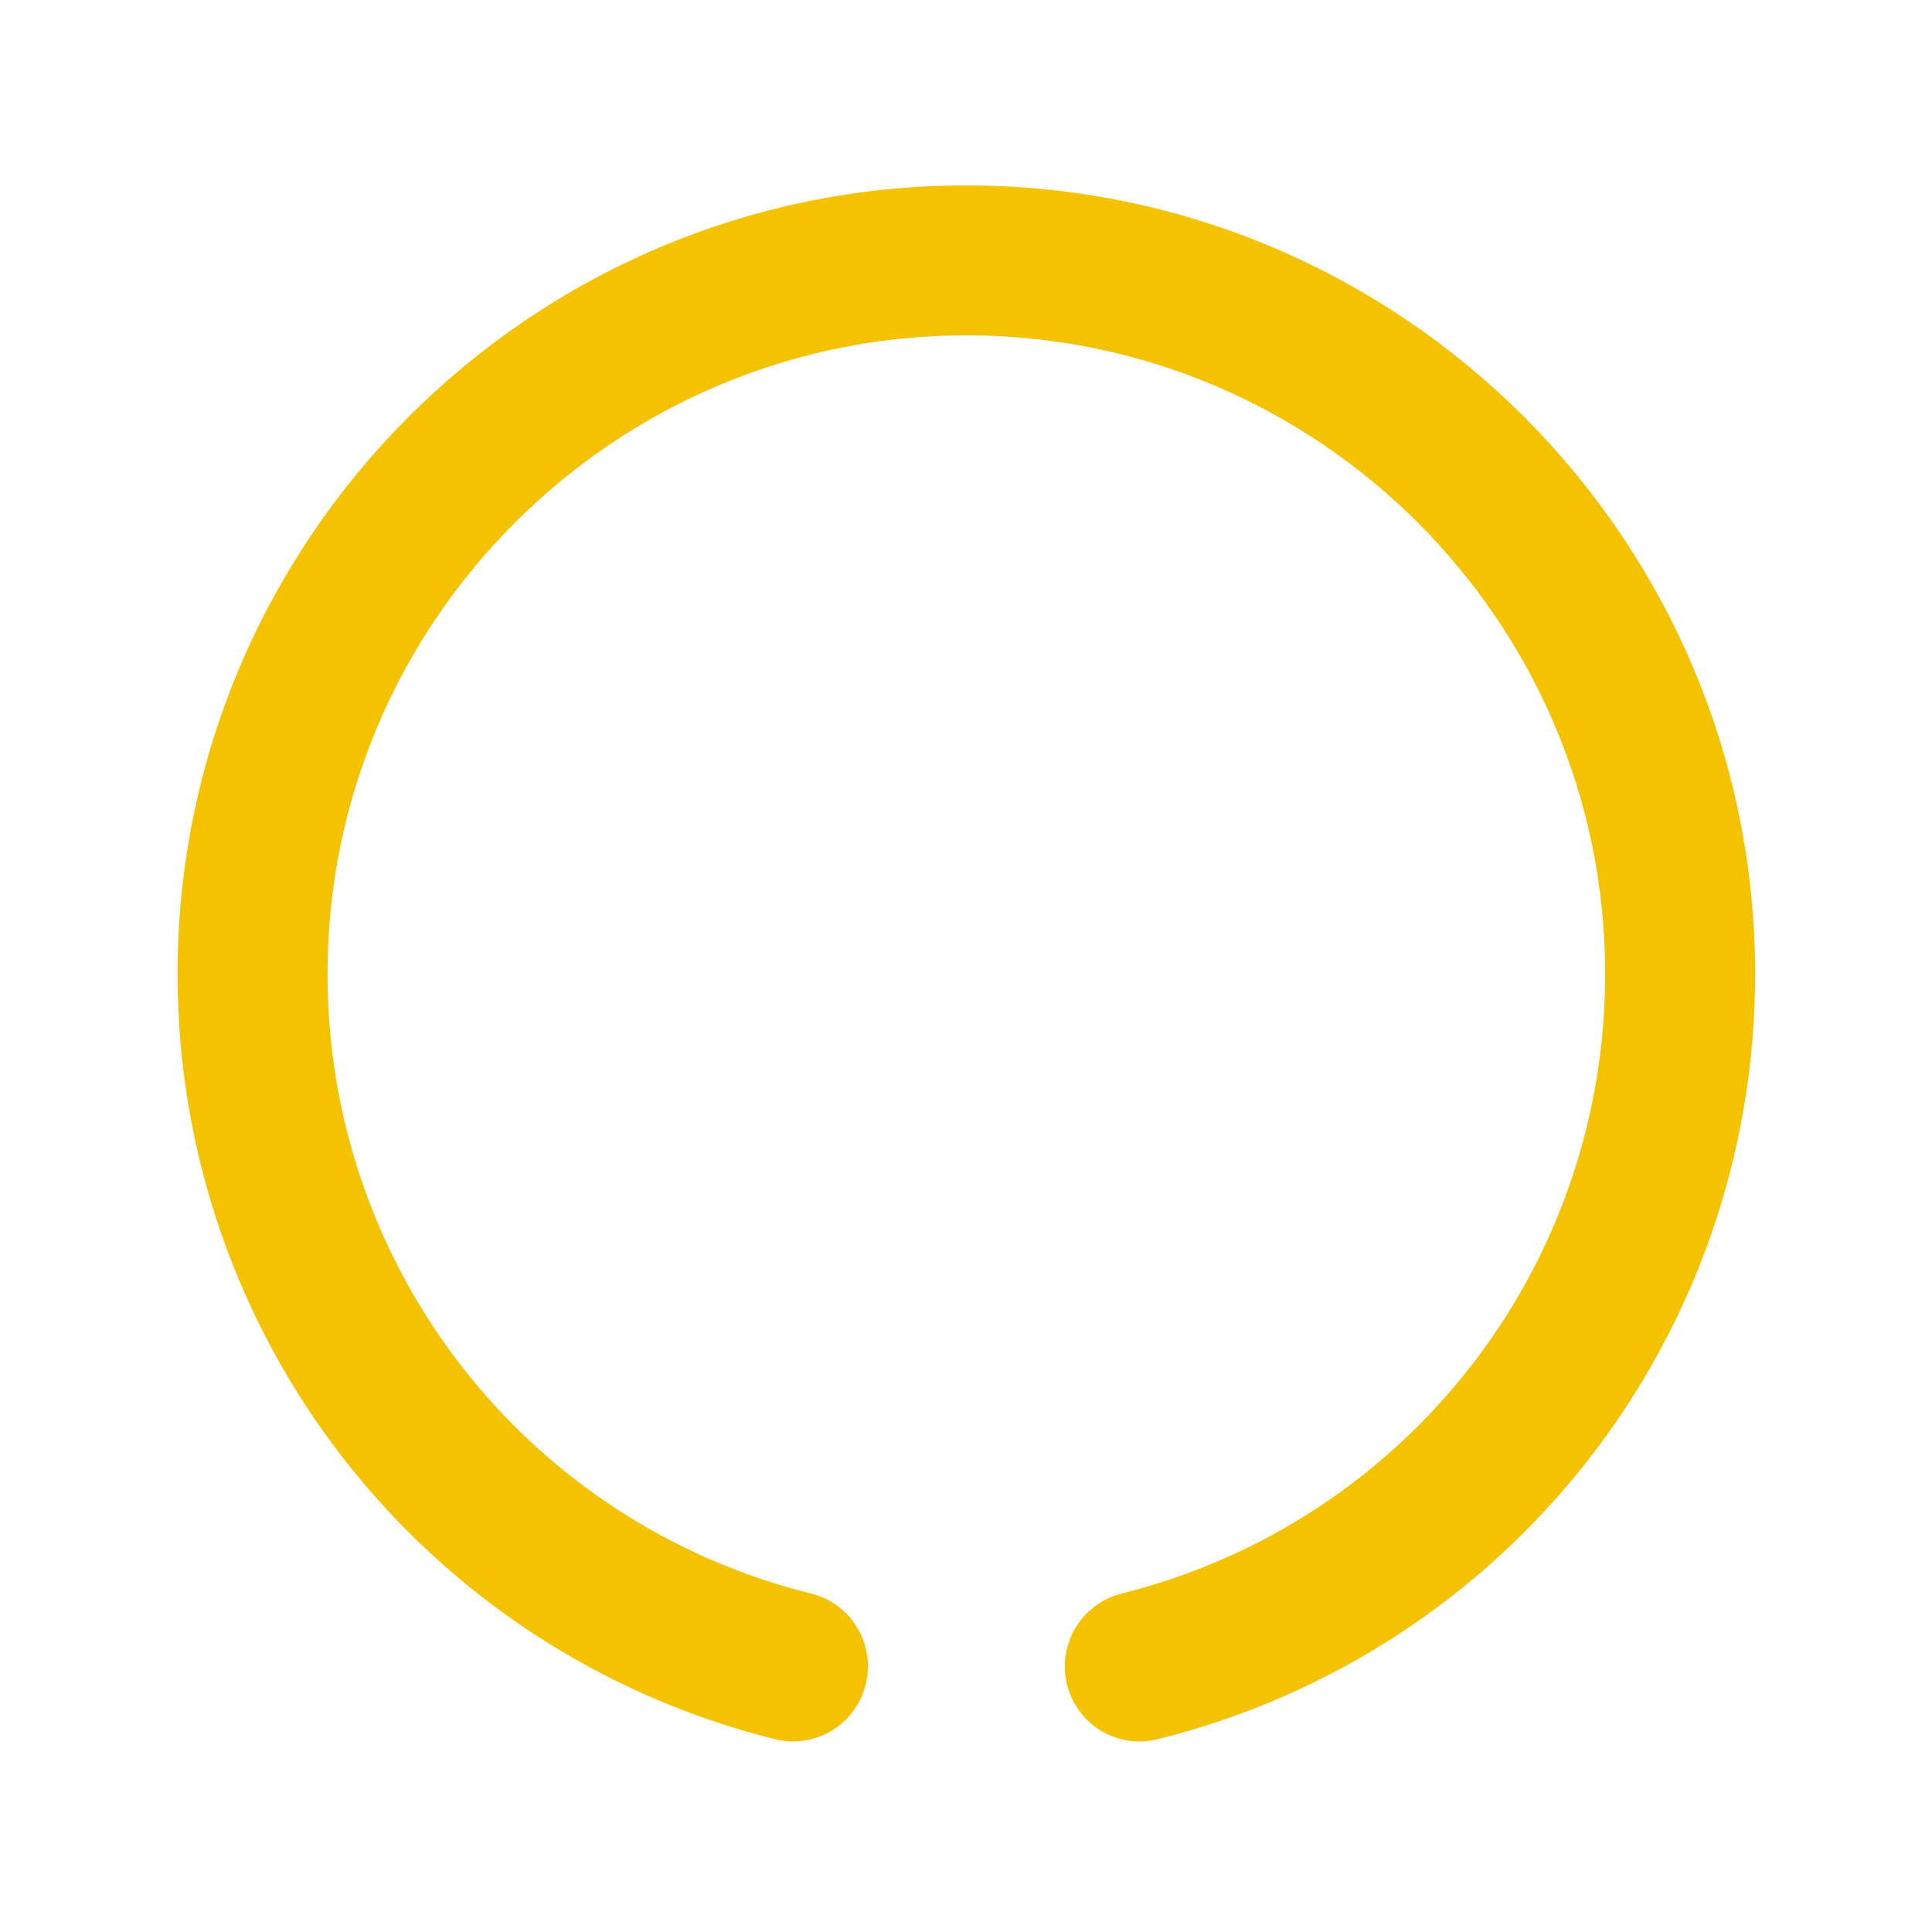
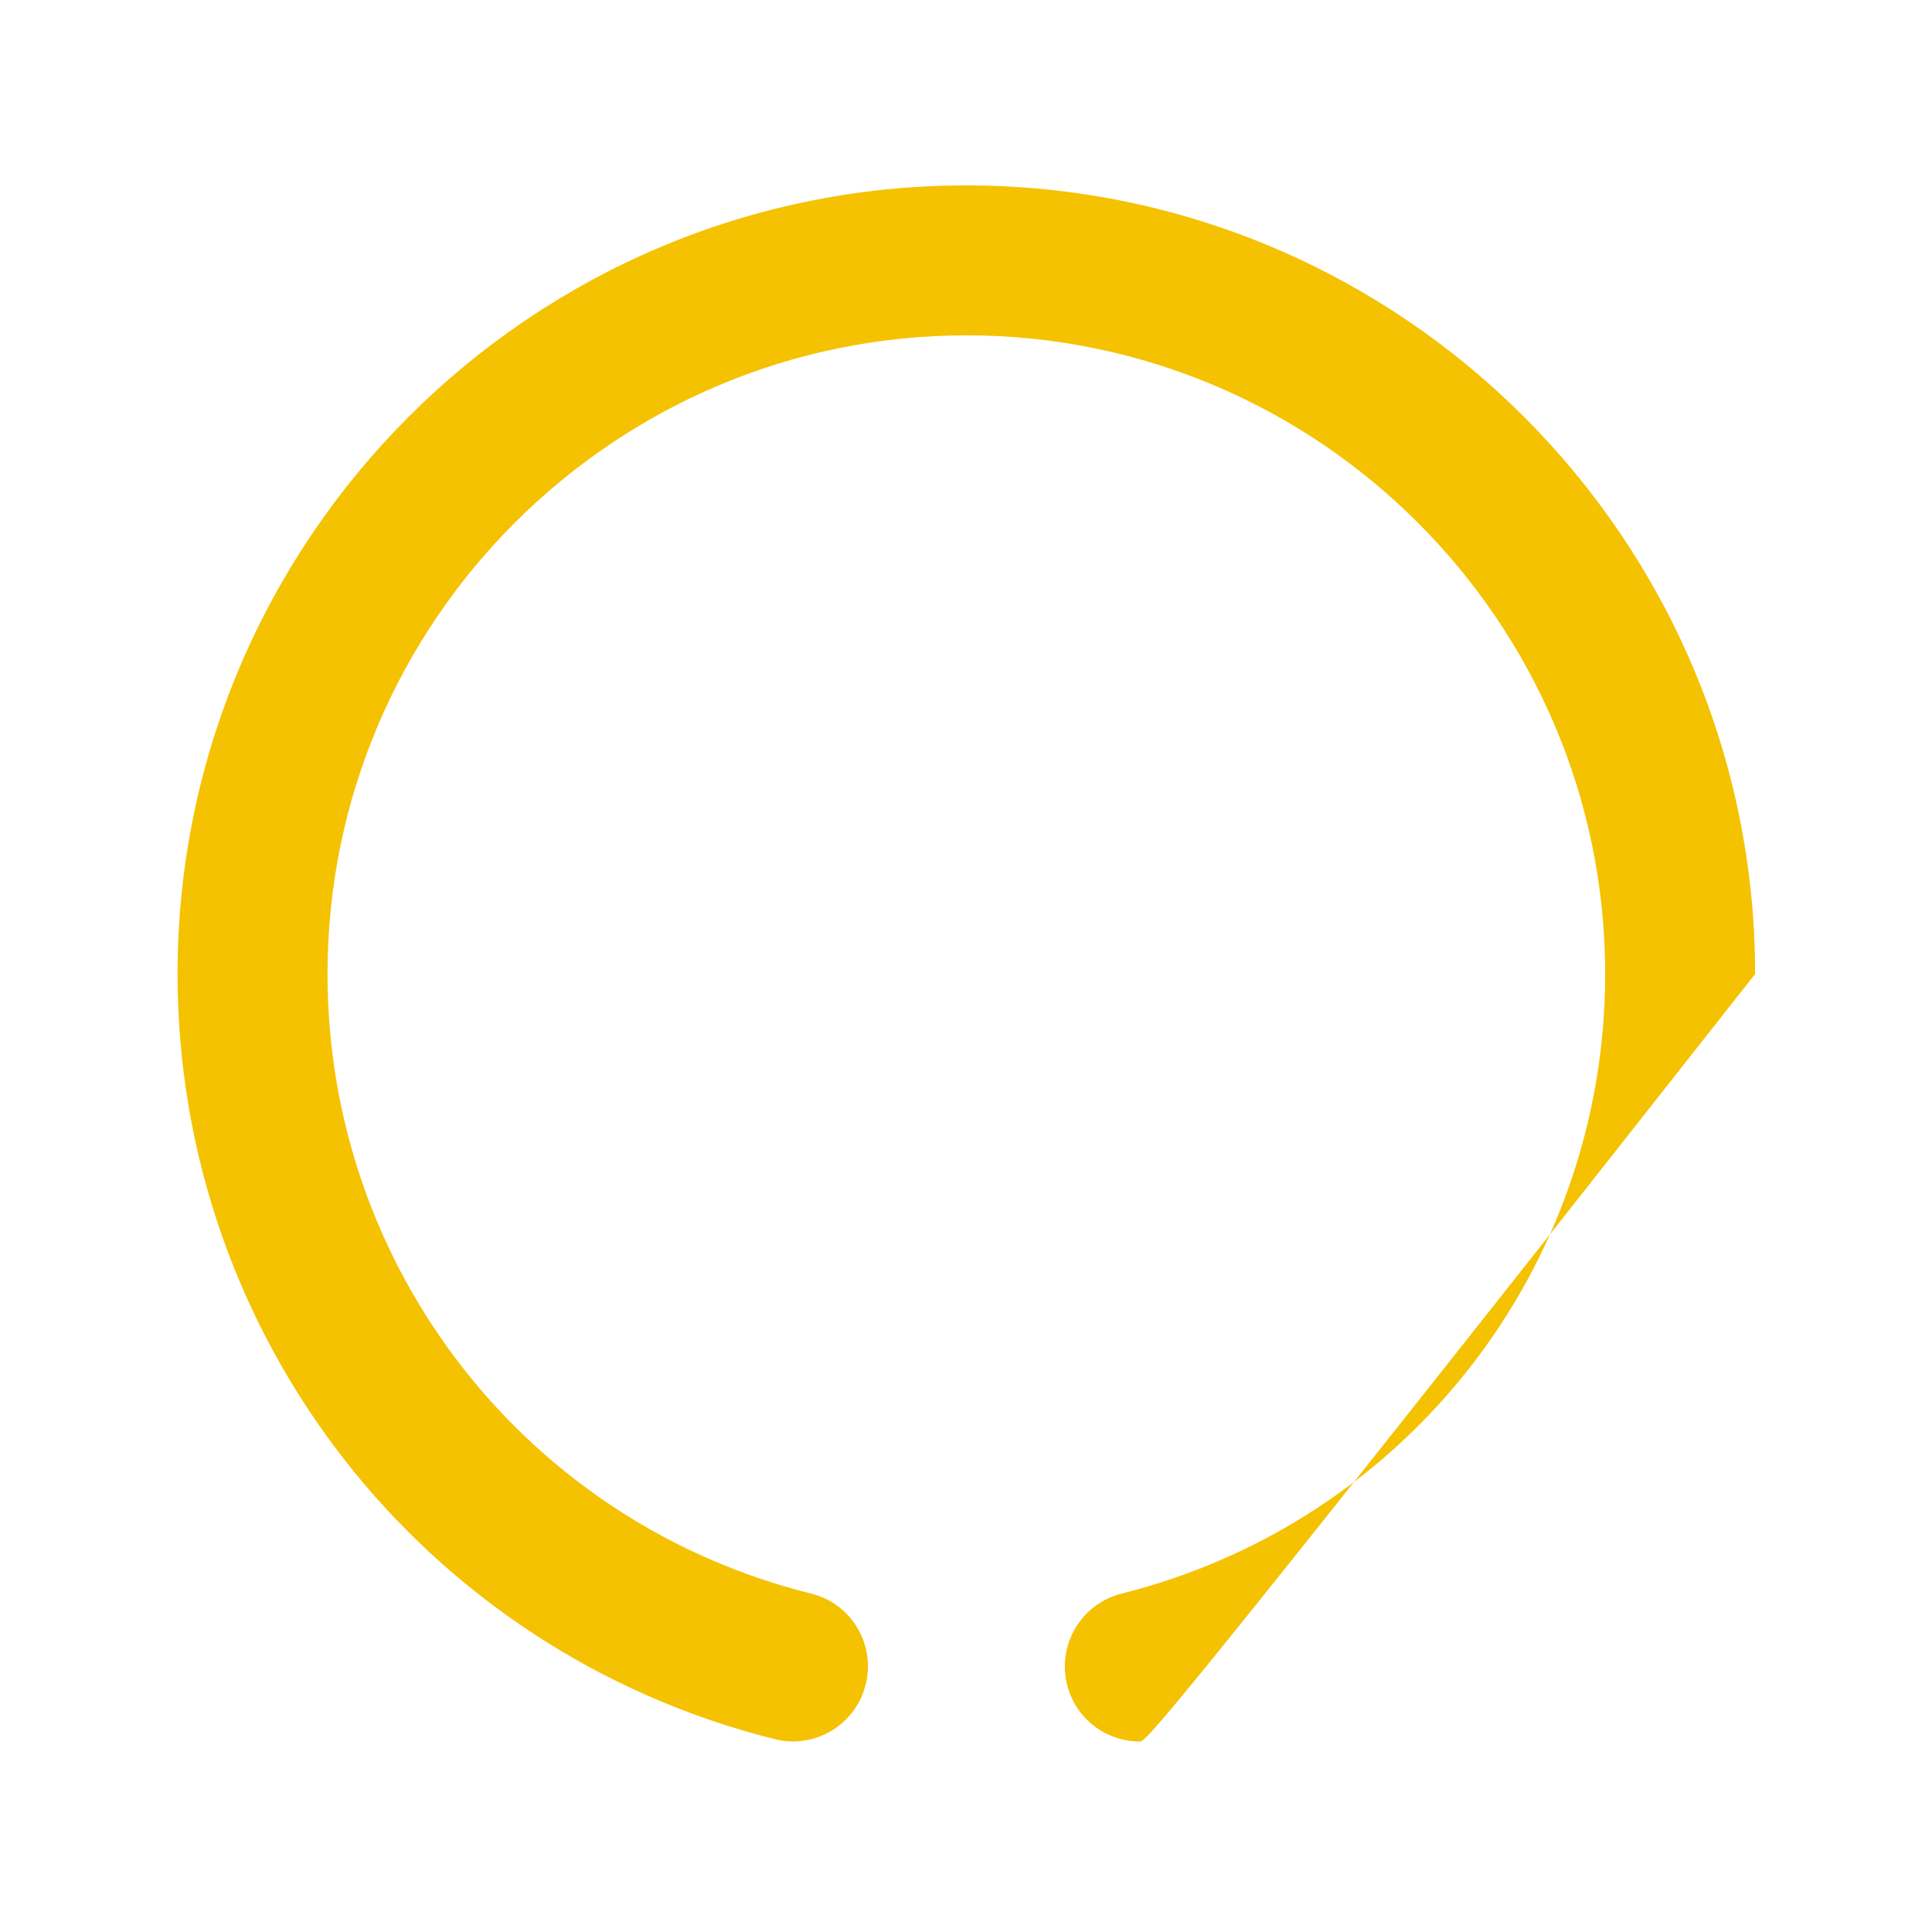
<svg xmlns="http://www.w3.org/2000/svg" version="1.1" viewBox="0 0 566.9 566.9" xml:space="preserve">
  <style type="text/css">
	.st0{fill:#f4c200;}
</style>
-   <path class="st0" d="M334.4,511c-9.9,0-18.8-6.7-21.3-16.7c-2.9-11.8,4.2-23.7,16-26.7C412.6,446.7,471,372,471,285.8  c0-103.3-84.1-187.4-187.4-187.4s-187.5,84-187.5,187.4c0,86.2,58.3,161,141.9,181.8c11.8,2.9,19,14.9,16,26.7  c-2.9,11.8-14.9,19-26.7,16C124.2,484.5,52.1,392.2,52.1,285.8c0-127.6,103.8-231.4,231.4-231.4S515,158.1,515,285.8  c0,106.4-72.1,198.8-175.2,224.5C338,510.7,336.2,511,334.4,511z" />
+   <path class="st0" d="M334.4,511c-9.9,0-18.8-6.7-21.3-16.7c-2.9-11.8,4.2-23.7,16-26.7C412.6,446.7,471,372,471,285.8  c0-103.3-84.1-187.4-187.4-187.4s-187.5,84-187.5,187.4c0,86.2,58.3,161,141.9,181.8c11.8,2.9,19,14.9,16,26.7  c-2.9,11.8-14.9,19-26.7,16C124.2,484.5,52.1,392.2,52.1,285.8c0-127.6,103.8-231.4,231.4-231.4S515,158.1,515,285.8  C338,510.7,336.2,511,334.4,511z" />
</svg>